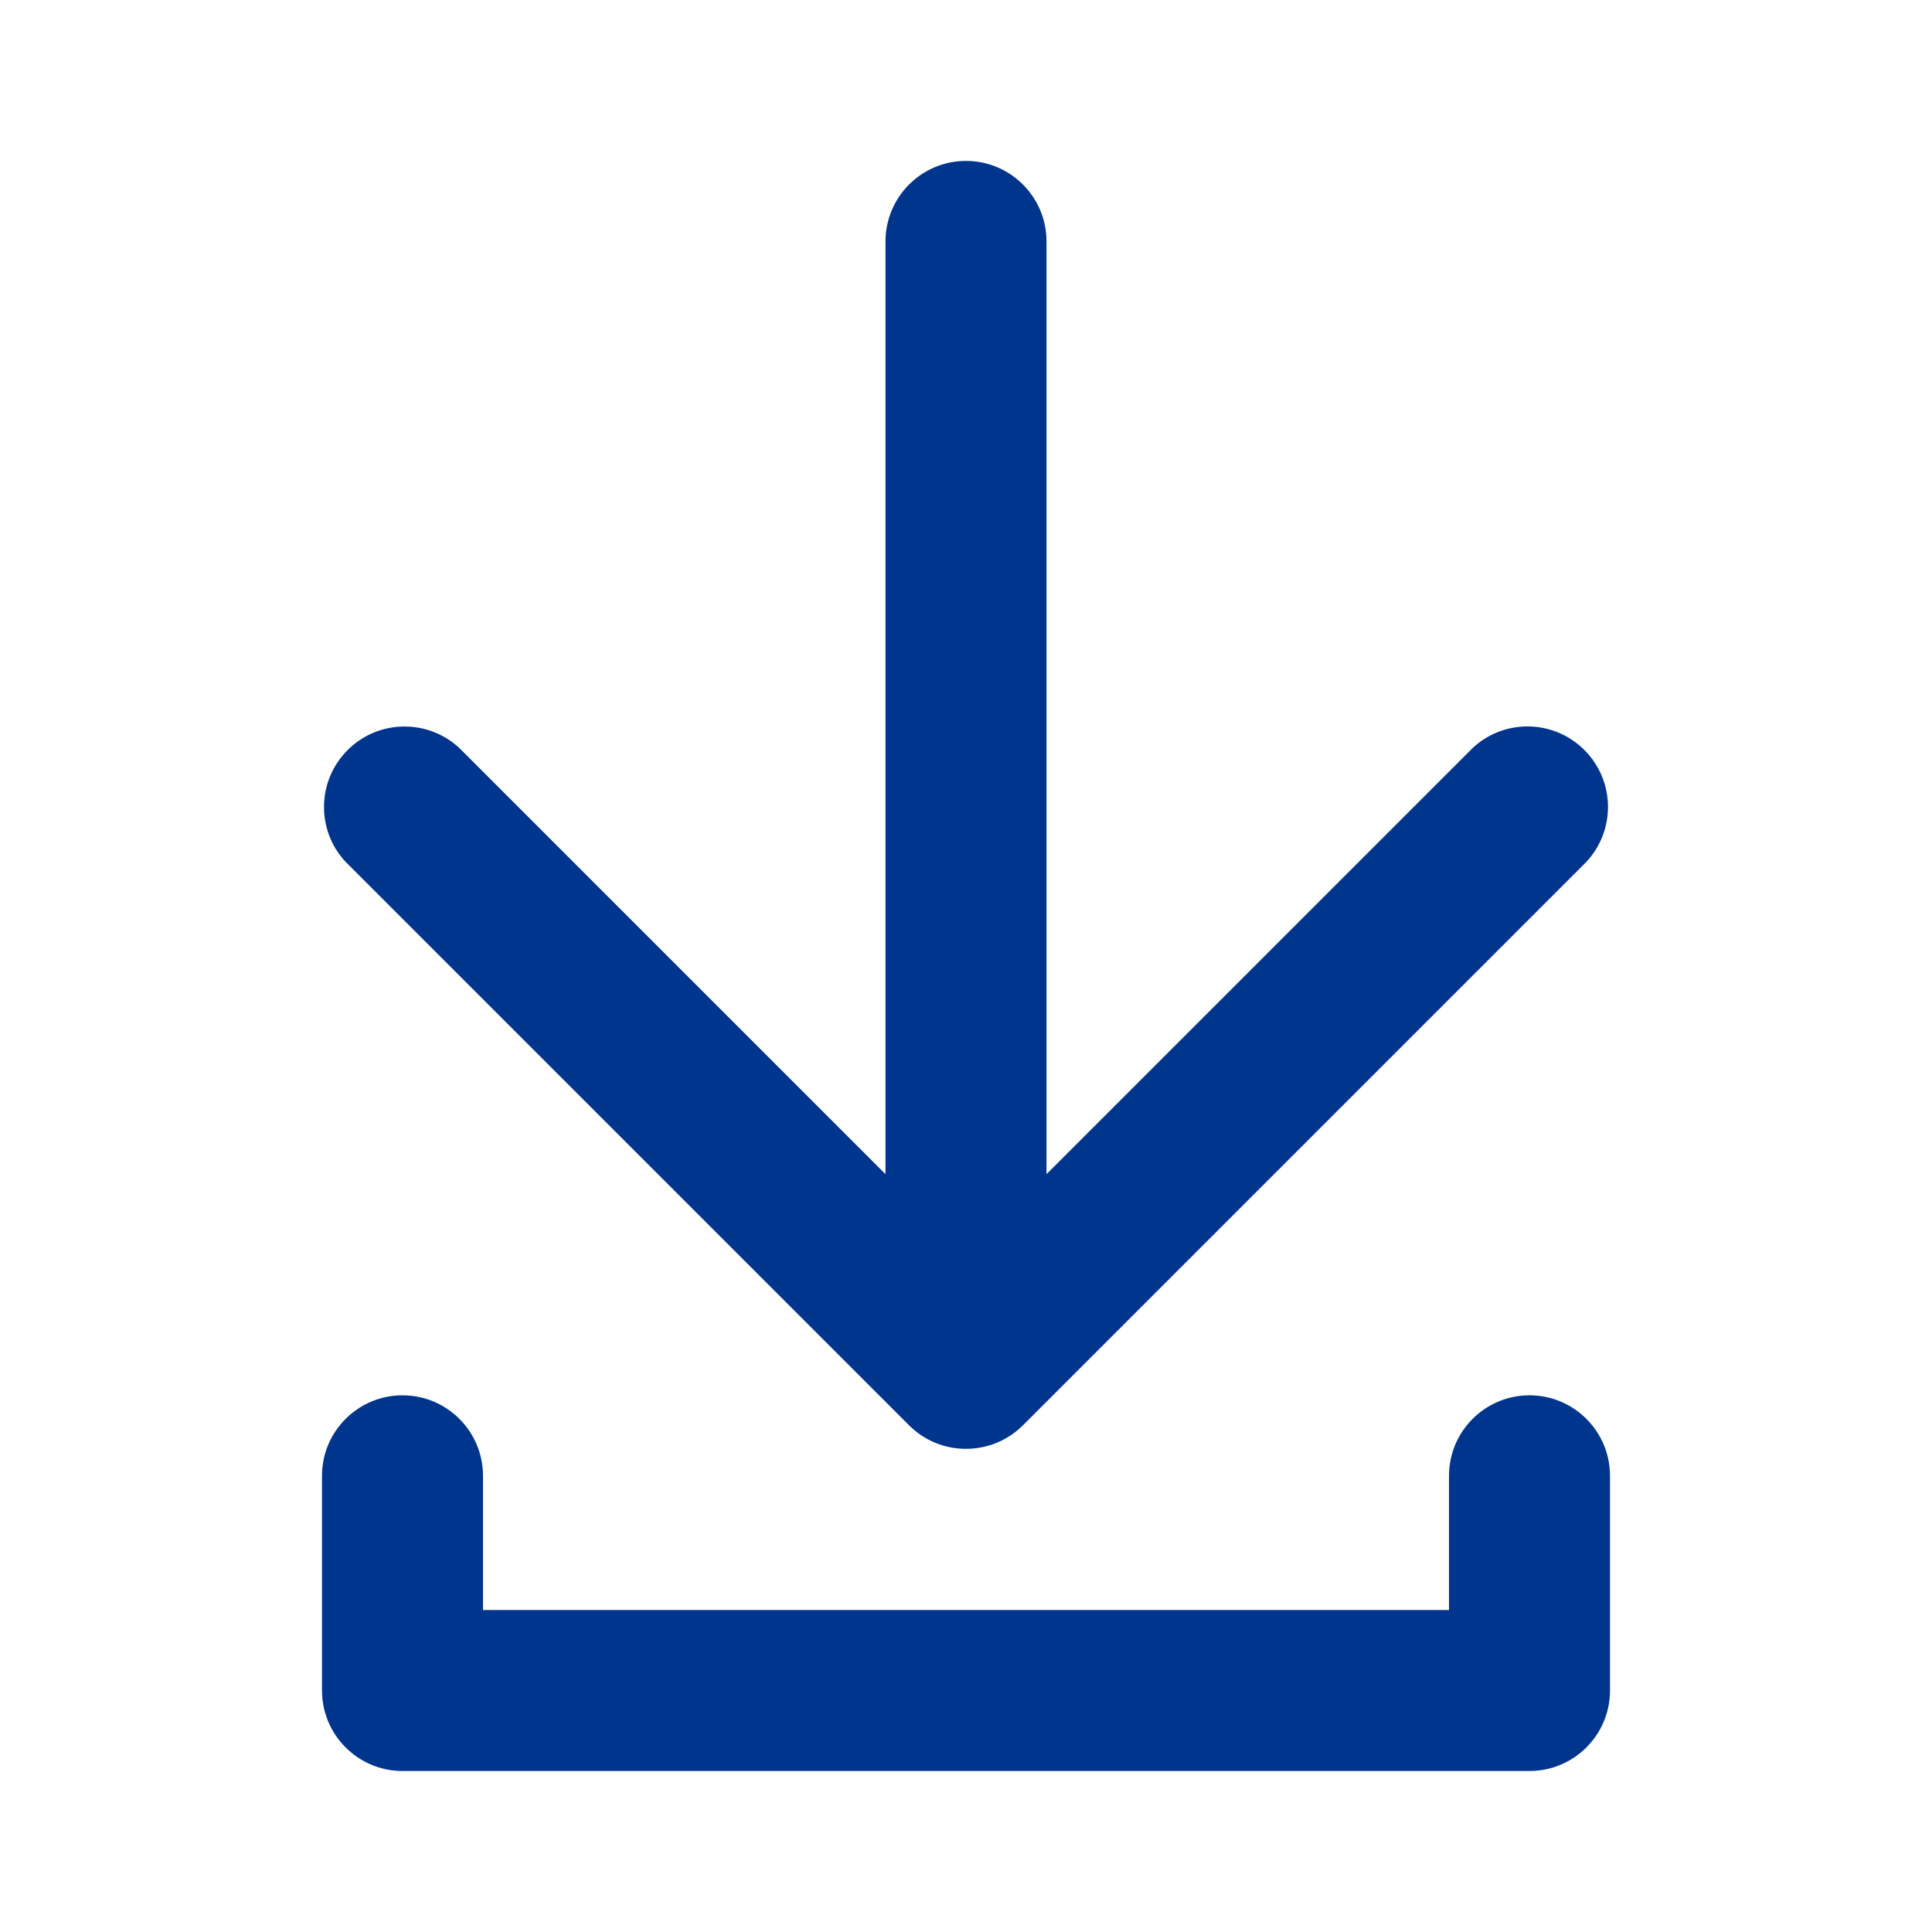
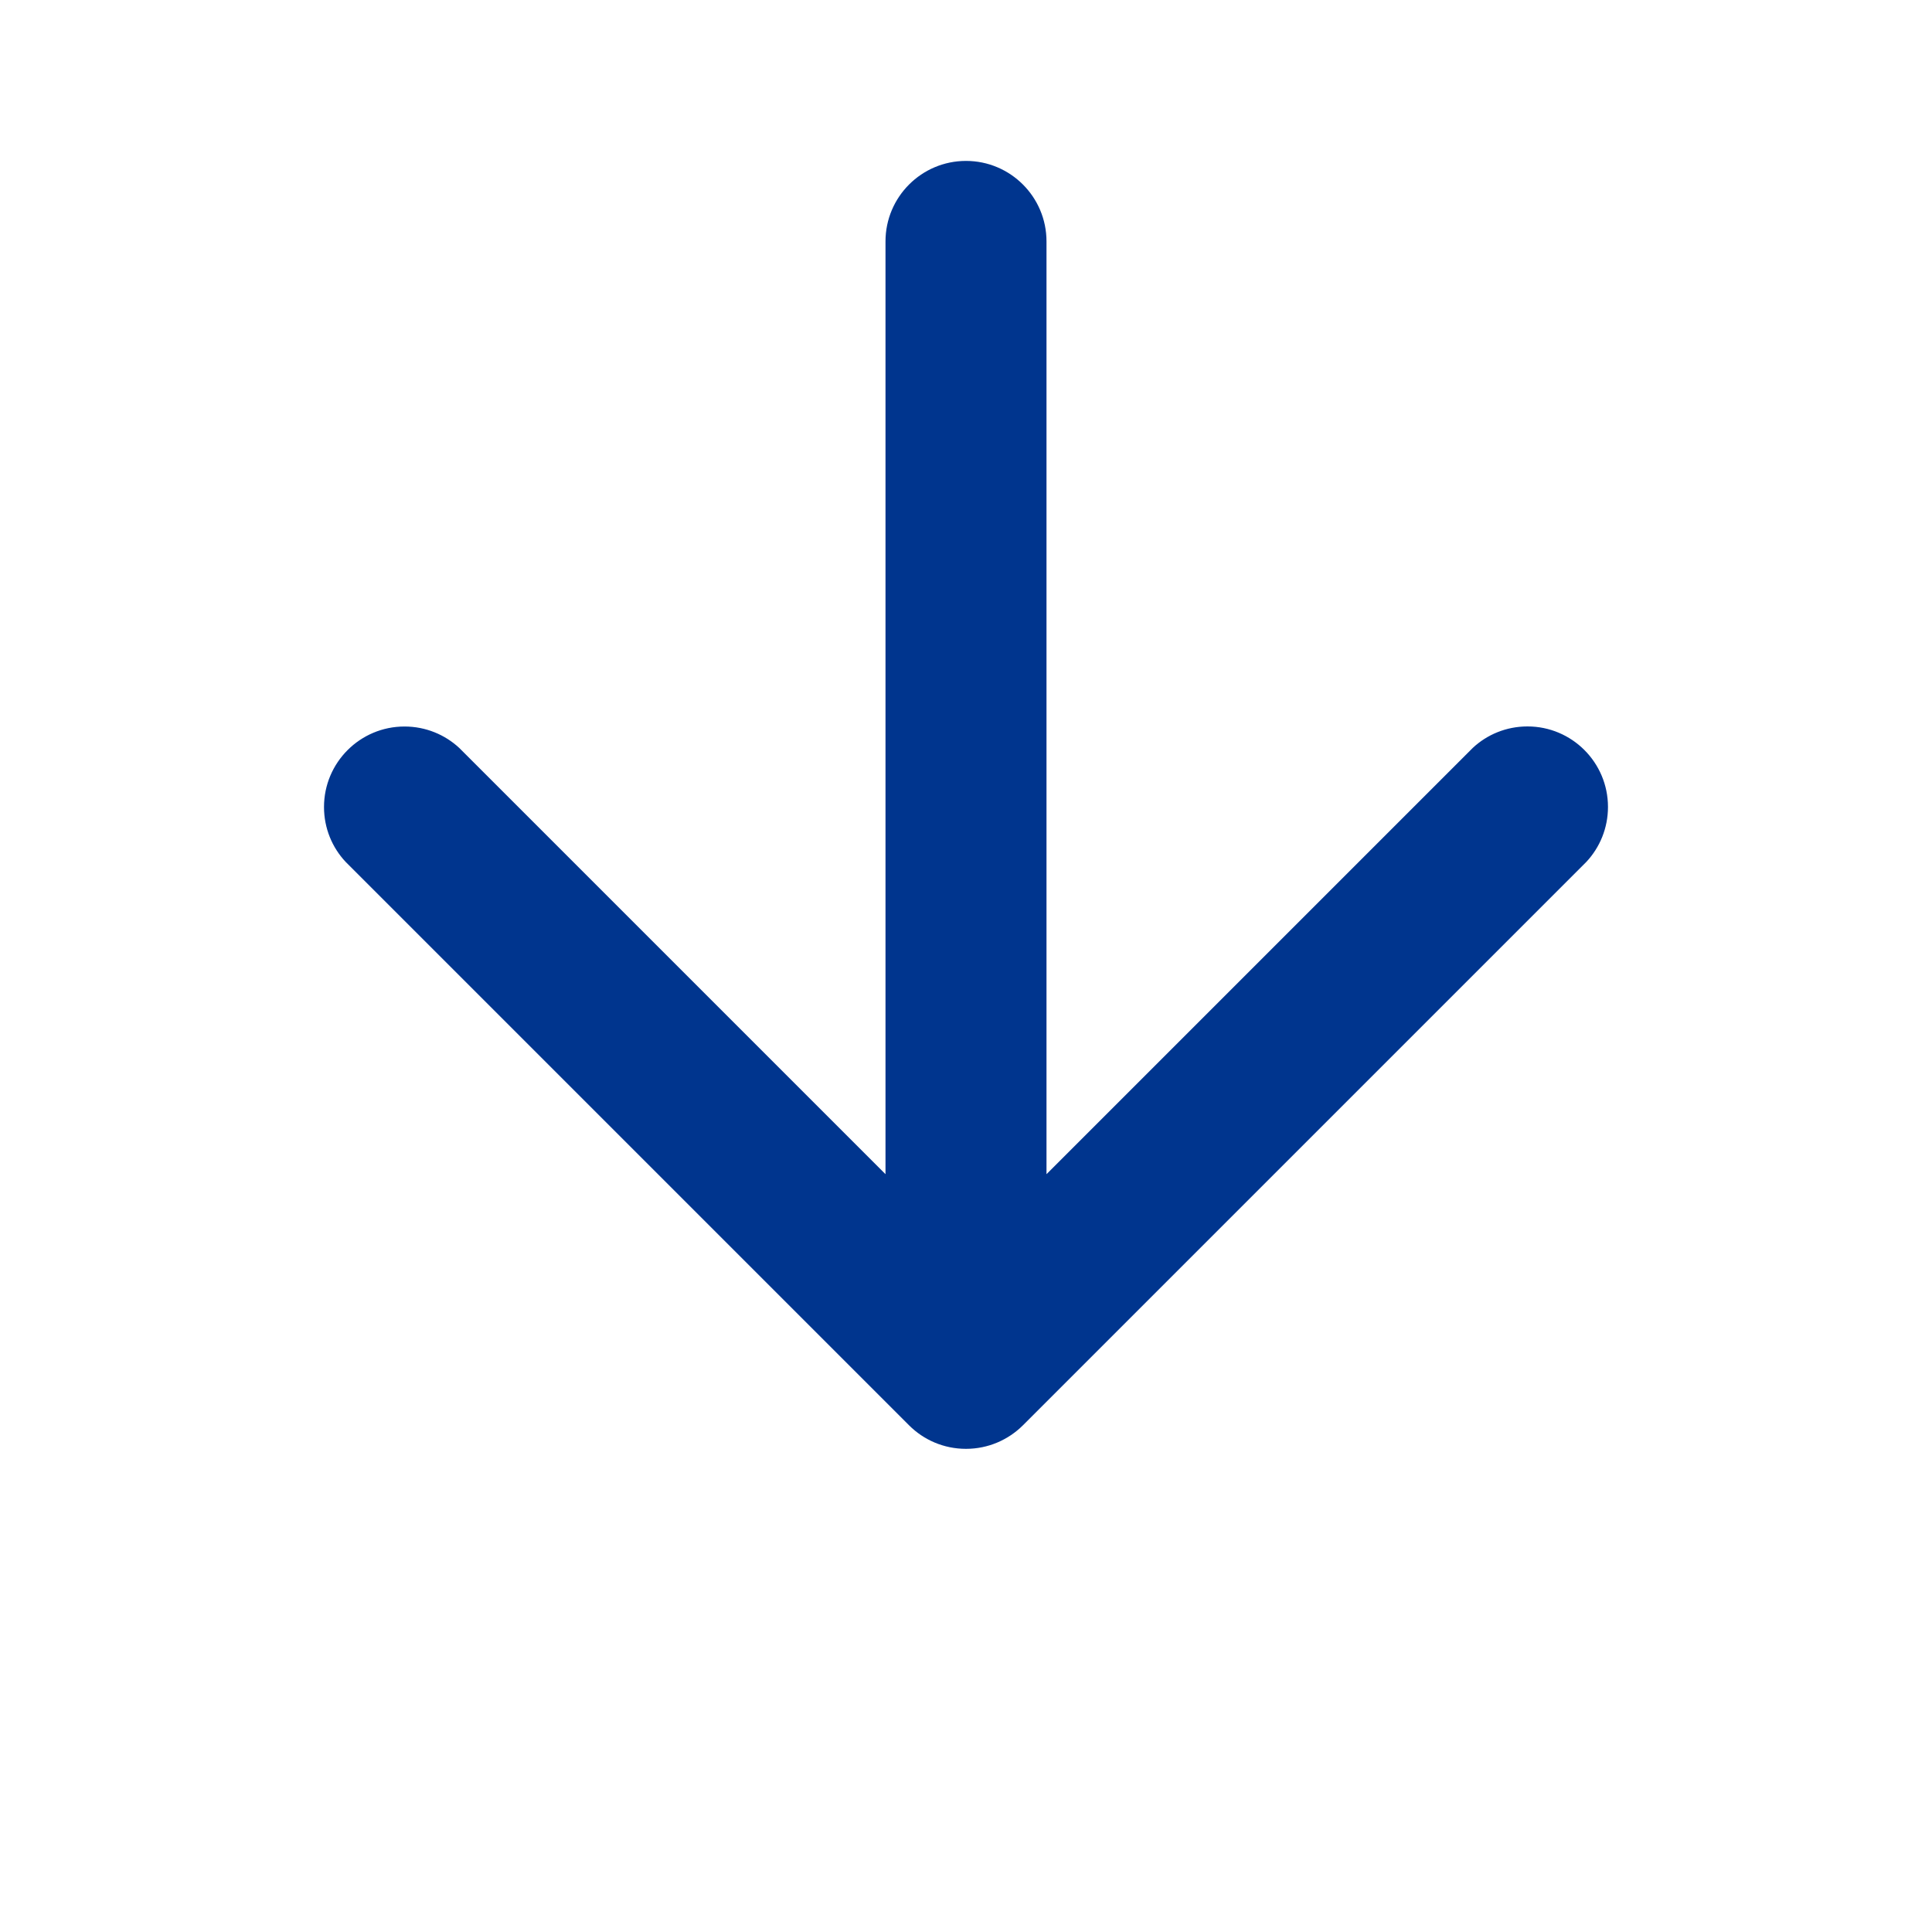
<svg xmlns="http://www.w3.org/2000/svg" version="1.1" viewBox="0 0 24 24">
  <path fill="#00358e" d="M18.293 9.293l-5.293 5.293v-11.587c0-0.552-0.448-1-1-1s-1 0.448-1 1v0 11.587l-5.293-5.293c-0.178-0.166-0.418-0.268-0.682-0.268-0.552 0-1 0.448-1 1 0 0.264 0.102 0.504 0.269 0.682l-0.001-0.001 7 7c0.181 0.181 0.431 0.292 0.707 0.292s0.526-0.112 0.707-0.292v0l7-7c0.166-0.178 0.268-0.418 0.268-0.682 0-0.552-0.448-1-1-1-0.264 0-0.504 0.102-0.682 0.269l0.001-0.001z" />
-   <path fill="#00358e" d="M19 17.333c-0.552 0-1 0.448-1 1v0 1.667h-12v-1.667c0-0.552-0.448-1-1-1s-1 0.448-1 1v0 2.667c0 0.552 0.448 1 1 1v0h14c0.552 0 1-0.448 1-1v0-2.667c0-0.552-0.448-1-1-1v0z" />
</svg>